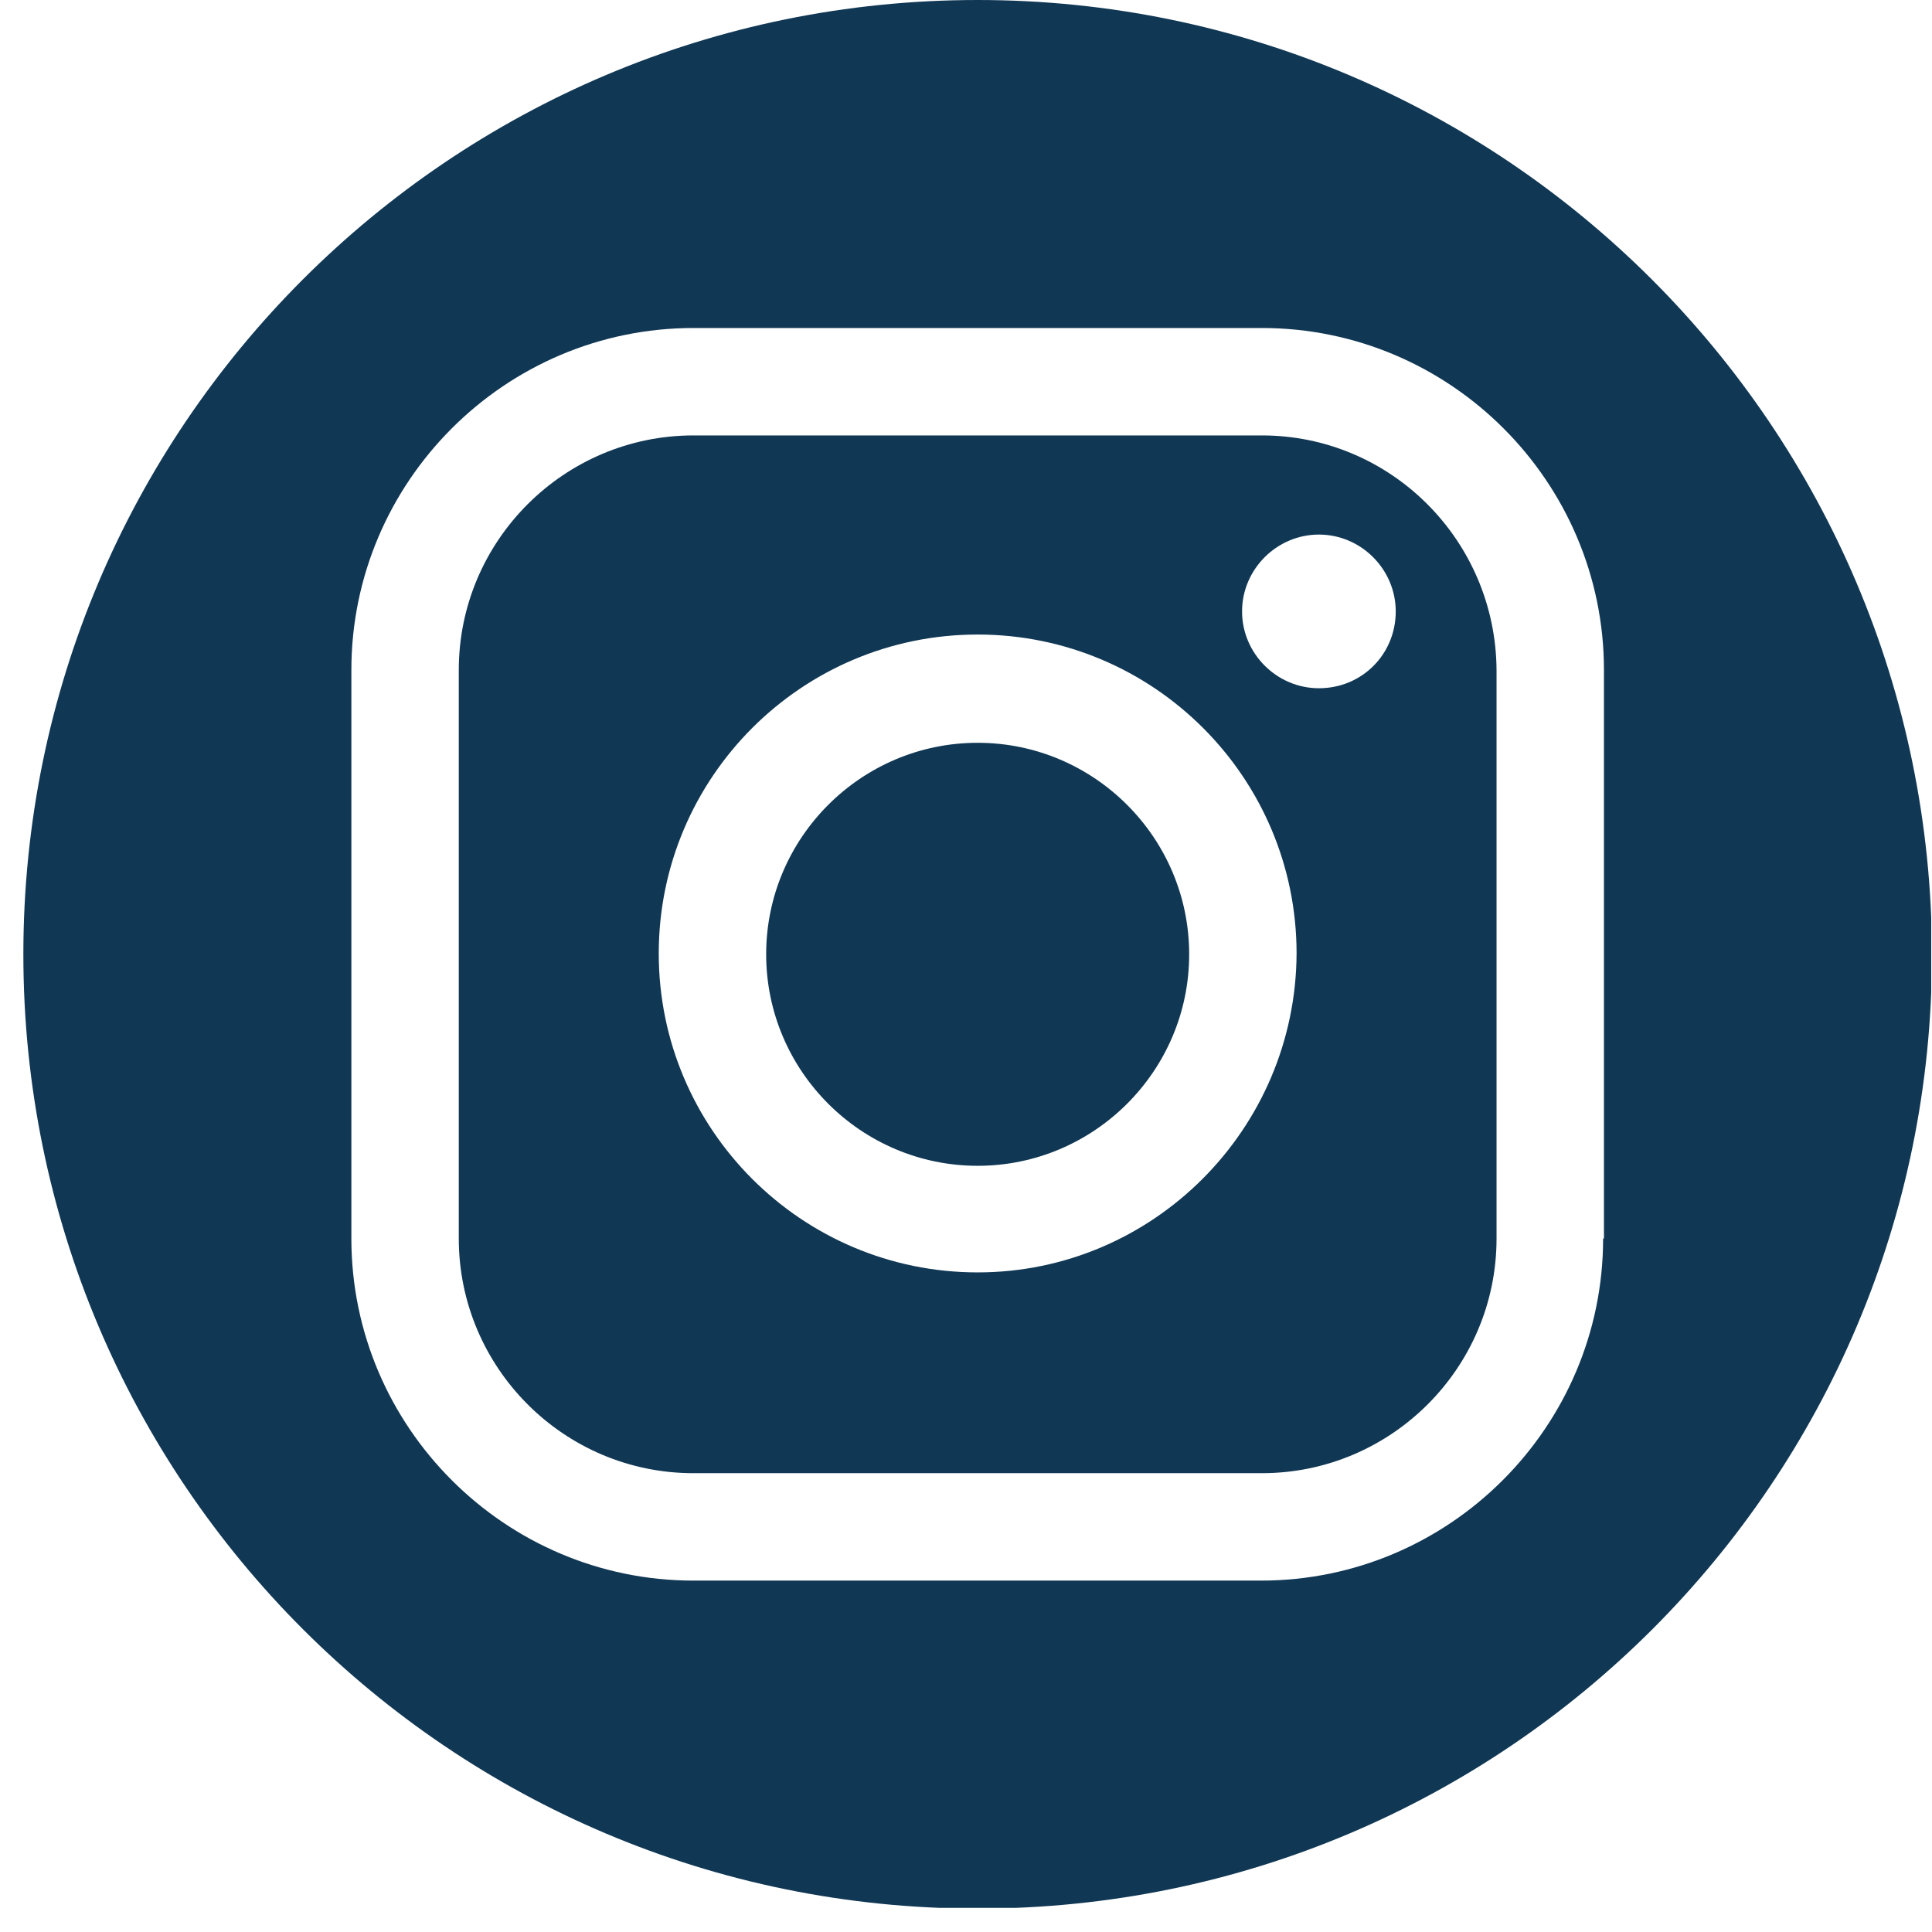
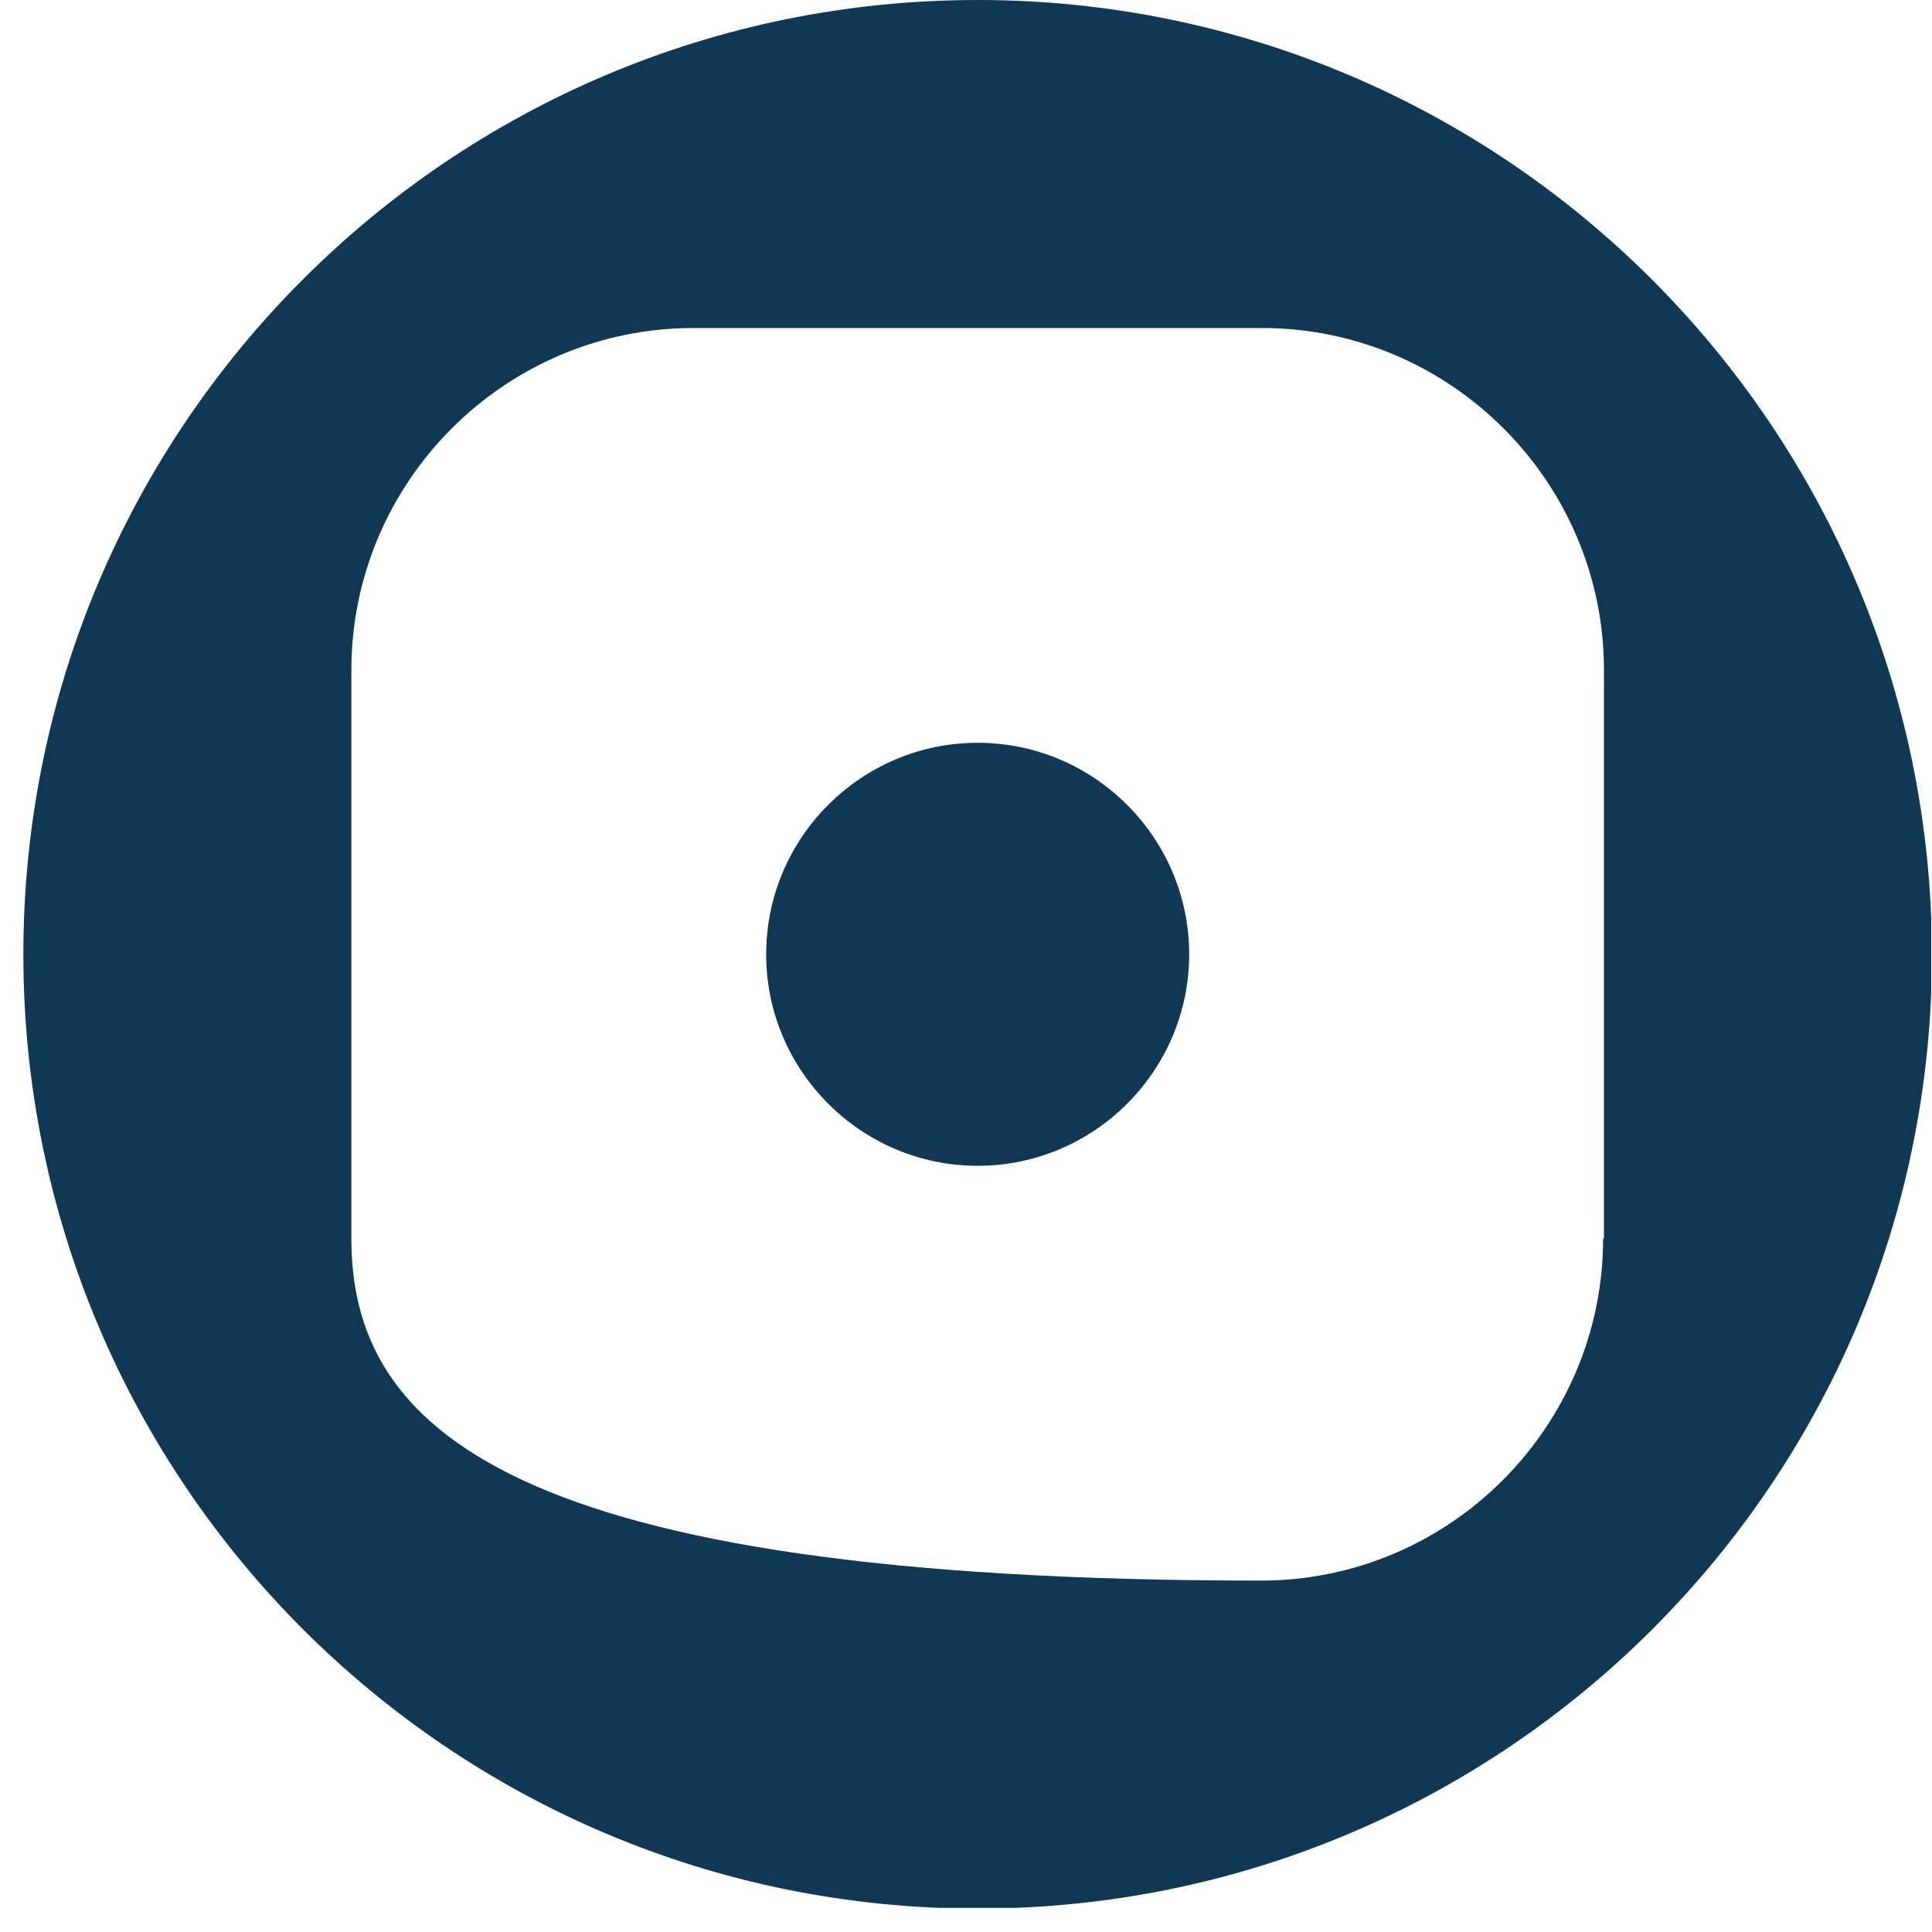
<svg xmlns="http://www.w3.org/2000/svg" width="320" viewBox="0 0 240 240" height="320" preserveAspectRatio="xMidYMid meet">
  <defs>
    <clipPath id="4453aa212c">
      <path d="M 2.902 0 L 239.902 0 L 239.902 237 L 2.902 237 Z M 2.902 0 " clip-rule="nonzero" />
    </clipPath>
  </defs>
  <path fill="#103754" d="M 121.449 92.273 C 106.977 92.273 95.176 104.074 95.176 118.547 C 95.176 133.02 106.977 144.82 121.449 144.82 C 135.922 144.82 147.723 133.02 147.723 118.547 C 147.723 104.074 135.922 92.273 121.449 92.273 Z M 121.449 92.273 " fill-opacity="1" fill-rule="nonzero" />
-   <path fill="#103754" d="M 156.758 54.09 L 86.141 54.09 C 70.129 54.09 56.992 67.125 56.992 83.238 L 56.992 153.855 C 56.992 169.867 70.027 183.004 86.141 183.004 L 156.758 183.004 C 172.77 183.004 185.906 169.969 185.906 153.855 L 185.906 83.238 C 185.805 67.125 172.77 54.09 156.758 54.09 Z M 121.449 158.062 C 99.586 158.062 81.832 140.305 81.832 118.445 C 81.832 96.582 99.586 78.824 121.449 78.824 C 143.312 78.824 161.066 96.582 161.066 118.445 C 160.965 140.305 143.207 158.062 121.449 158.062 Z M 163.84 85.496 C 158.605 85.496 154.293 81.188 154.293 75.953 C 154.293 70.719 158.605 66.406 163.84 66.406 C 169.074 66.406 173.383 70.719 173.383 75.953 C 173.383 81.289 169.176 85.496 163.84 85.496 Z M 163.84 85.496 " fill-opacity="1" fill-rule="nonzero" />
  <g clip-path="url(#4453aa212c)">
-     <path fill="#103754" d="M 121.449 0 C 55.965 0 2.902 53.062 2.902 118.547 C 2.902 184.031 55.965 237.094 121.449 237.094 C 186.934 237.094 239.996 184.031 239.996 118.547 C 239.895 53.062 186.828 0 121.449 0 Z M 199.145 153.855 C 199.145 177.254 180.055 196.348 156.652 196.348 L 86.141 196.348 C 62.742 196.348 43.648 177.254 43.648 153.855 L 43.648 83.238 C 43.648 59.84 62.742 40.746 86.141 40.746 L 156.758 40.746 C 180.156 40.746 199.25 59.84 199.25 83.238 L 199.25 153.855 Z M 199.145 153.855 " fill-opacity="1" fill-rule="nonzero" />
+     <path fill="#103754" d="M 121.449 0 C 55.965 0 2.902 53.062 2.902 118.547 C 2.902 184.031 55.965 237.094 121.449 237.094 C 186.934 237.094 239.996 184.031 239.996 118.547 C 239.895 53.062 186.828 0 121.449 0 Z M 199.145 153.855 C 199.145 177.254 180.055 196.348 156.652 196.348 C 62.742 196.348 43.648 177.254 43.648 153.855 L 43.648 83.238 C 43.648 59.84 62.742 40.746 86.141 40.746 L 156.758 40.746 C 180.156 40.746 199.25 59.84 199.25 83.238 L 199.25 153.855 Z M 199.145 153.855 " fill-opacity="1" fill-rule="nonzero" />
  </g>
</svg>